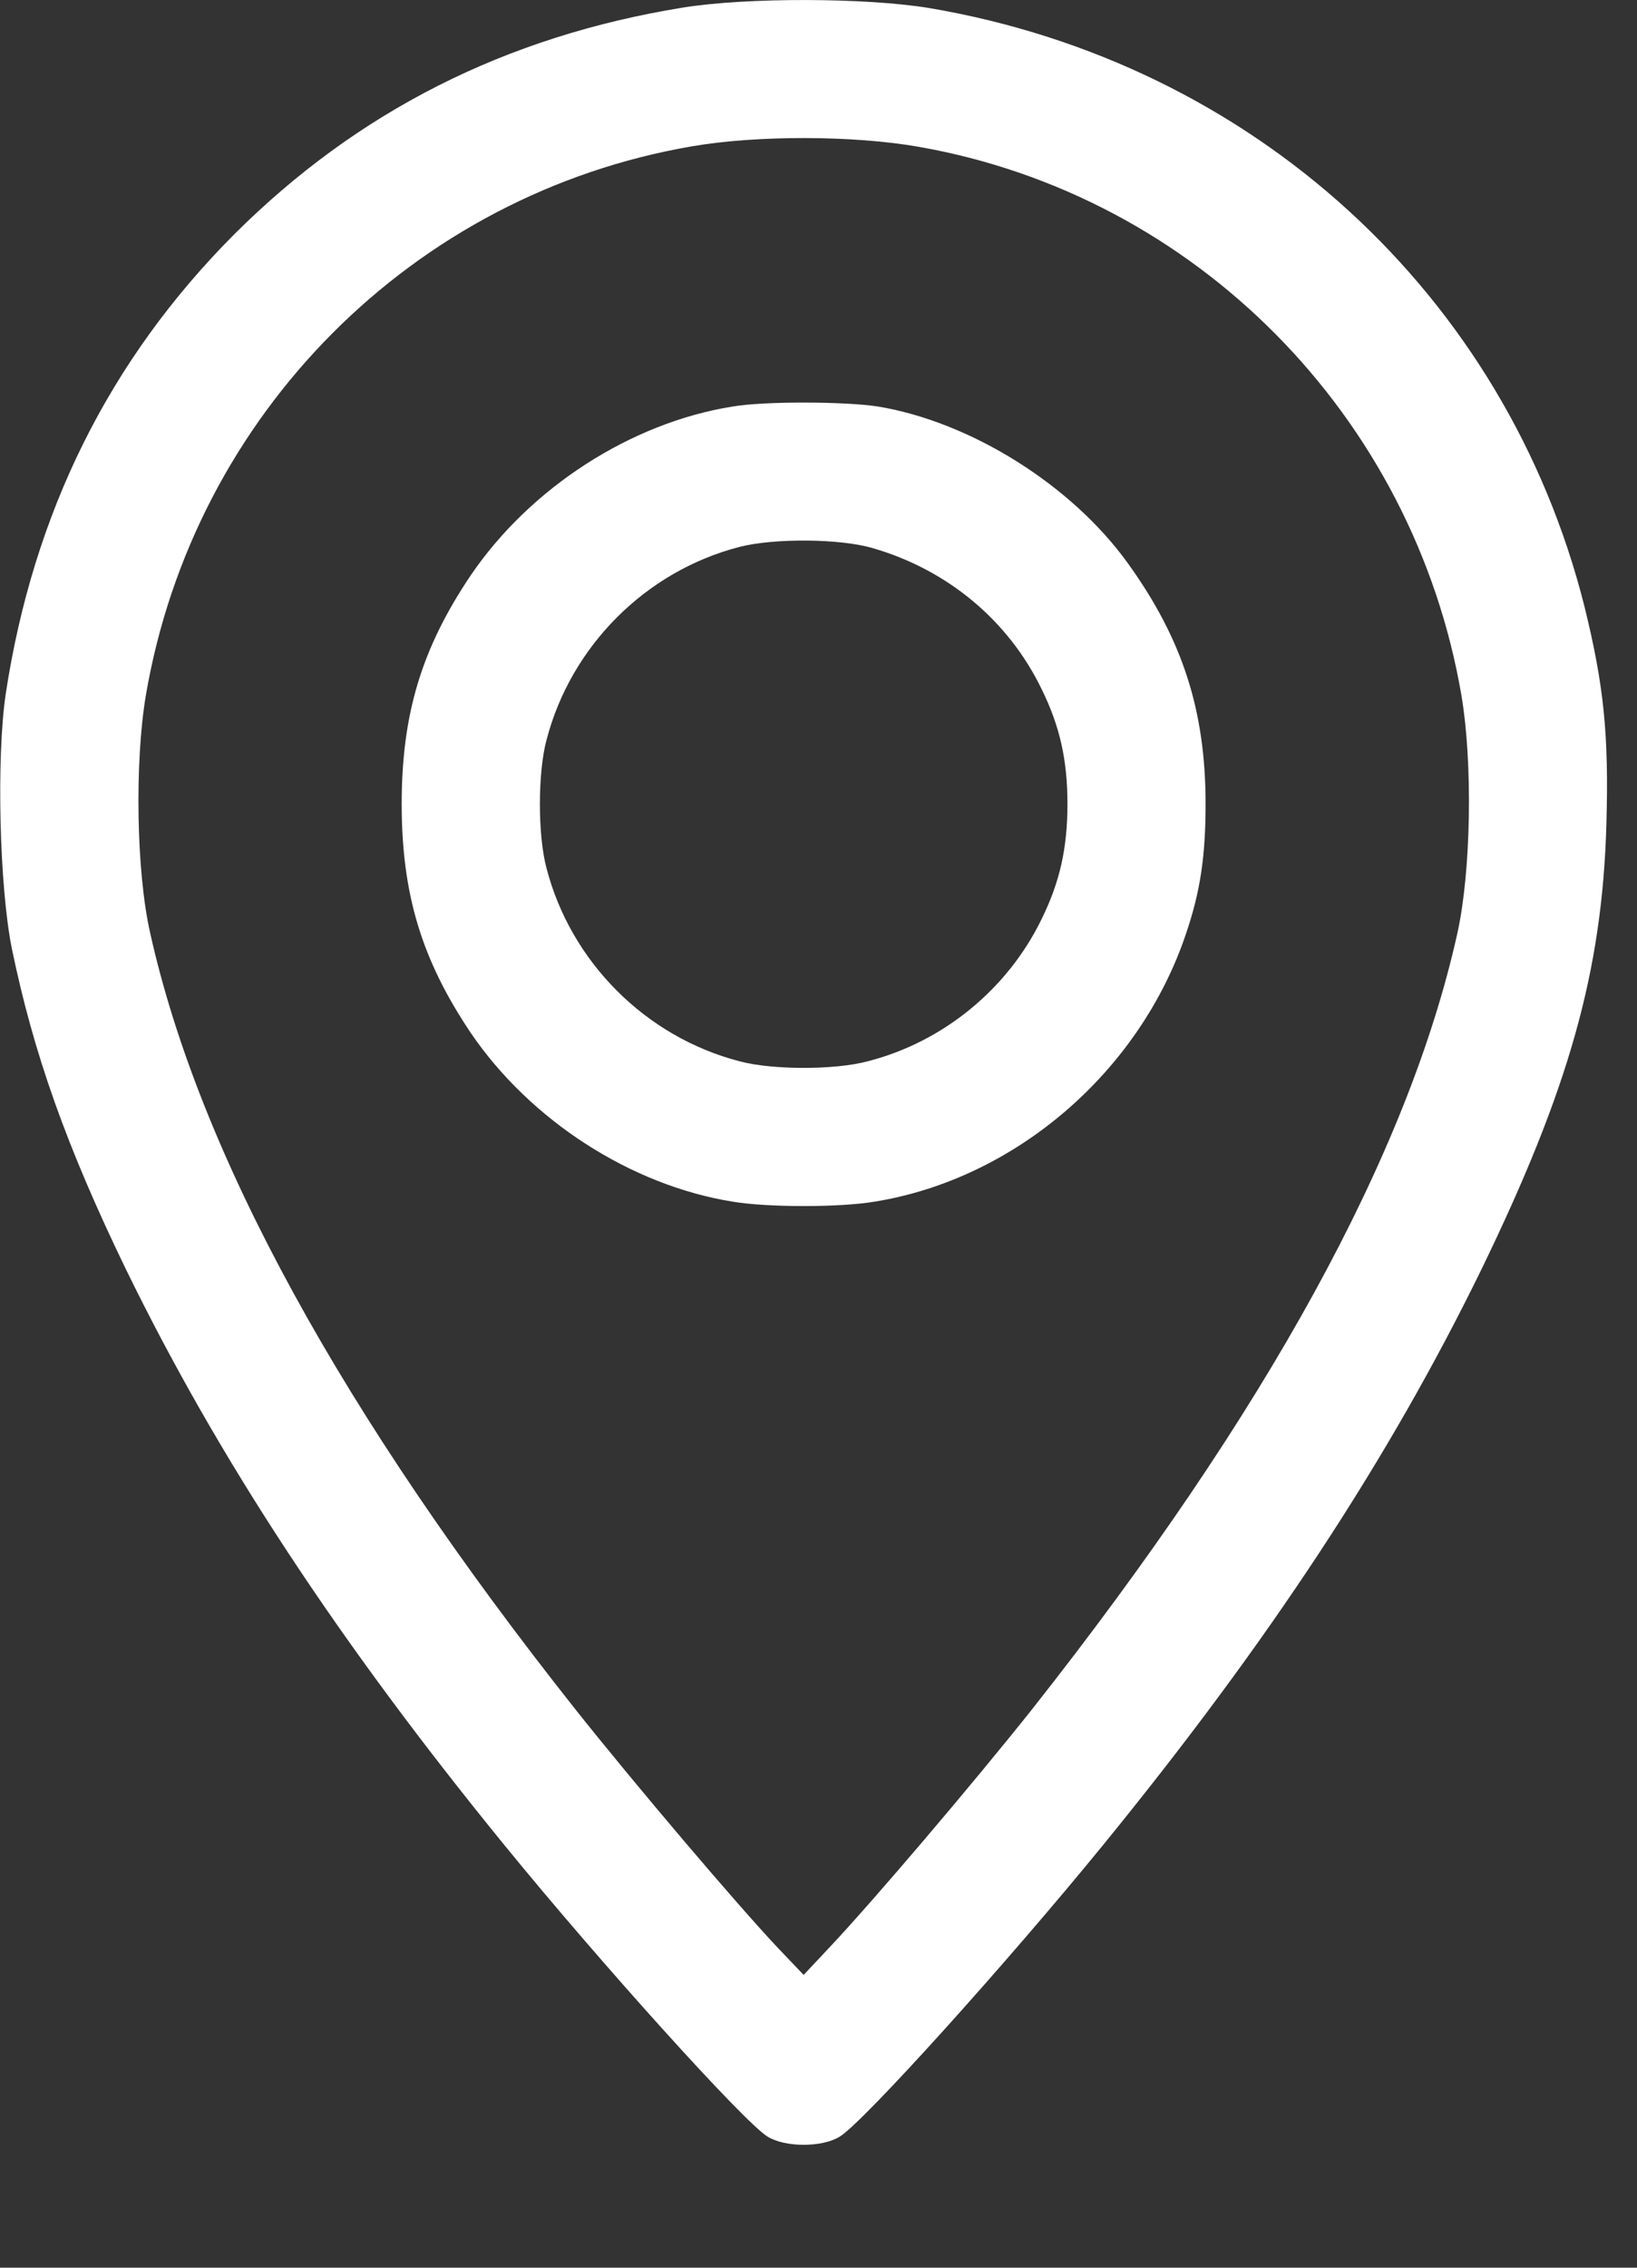
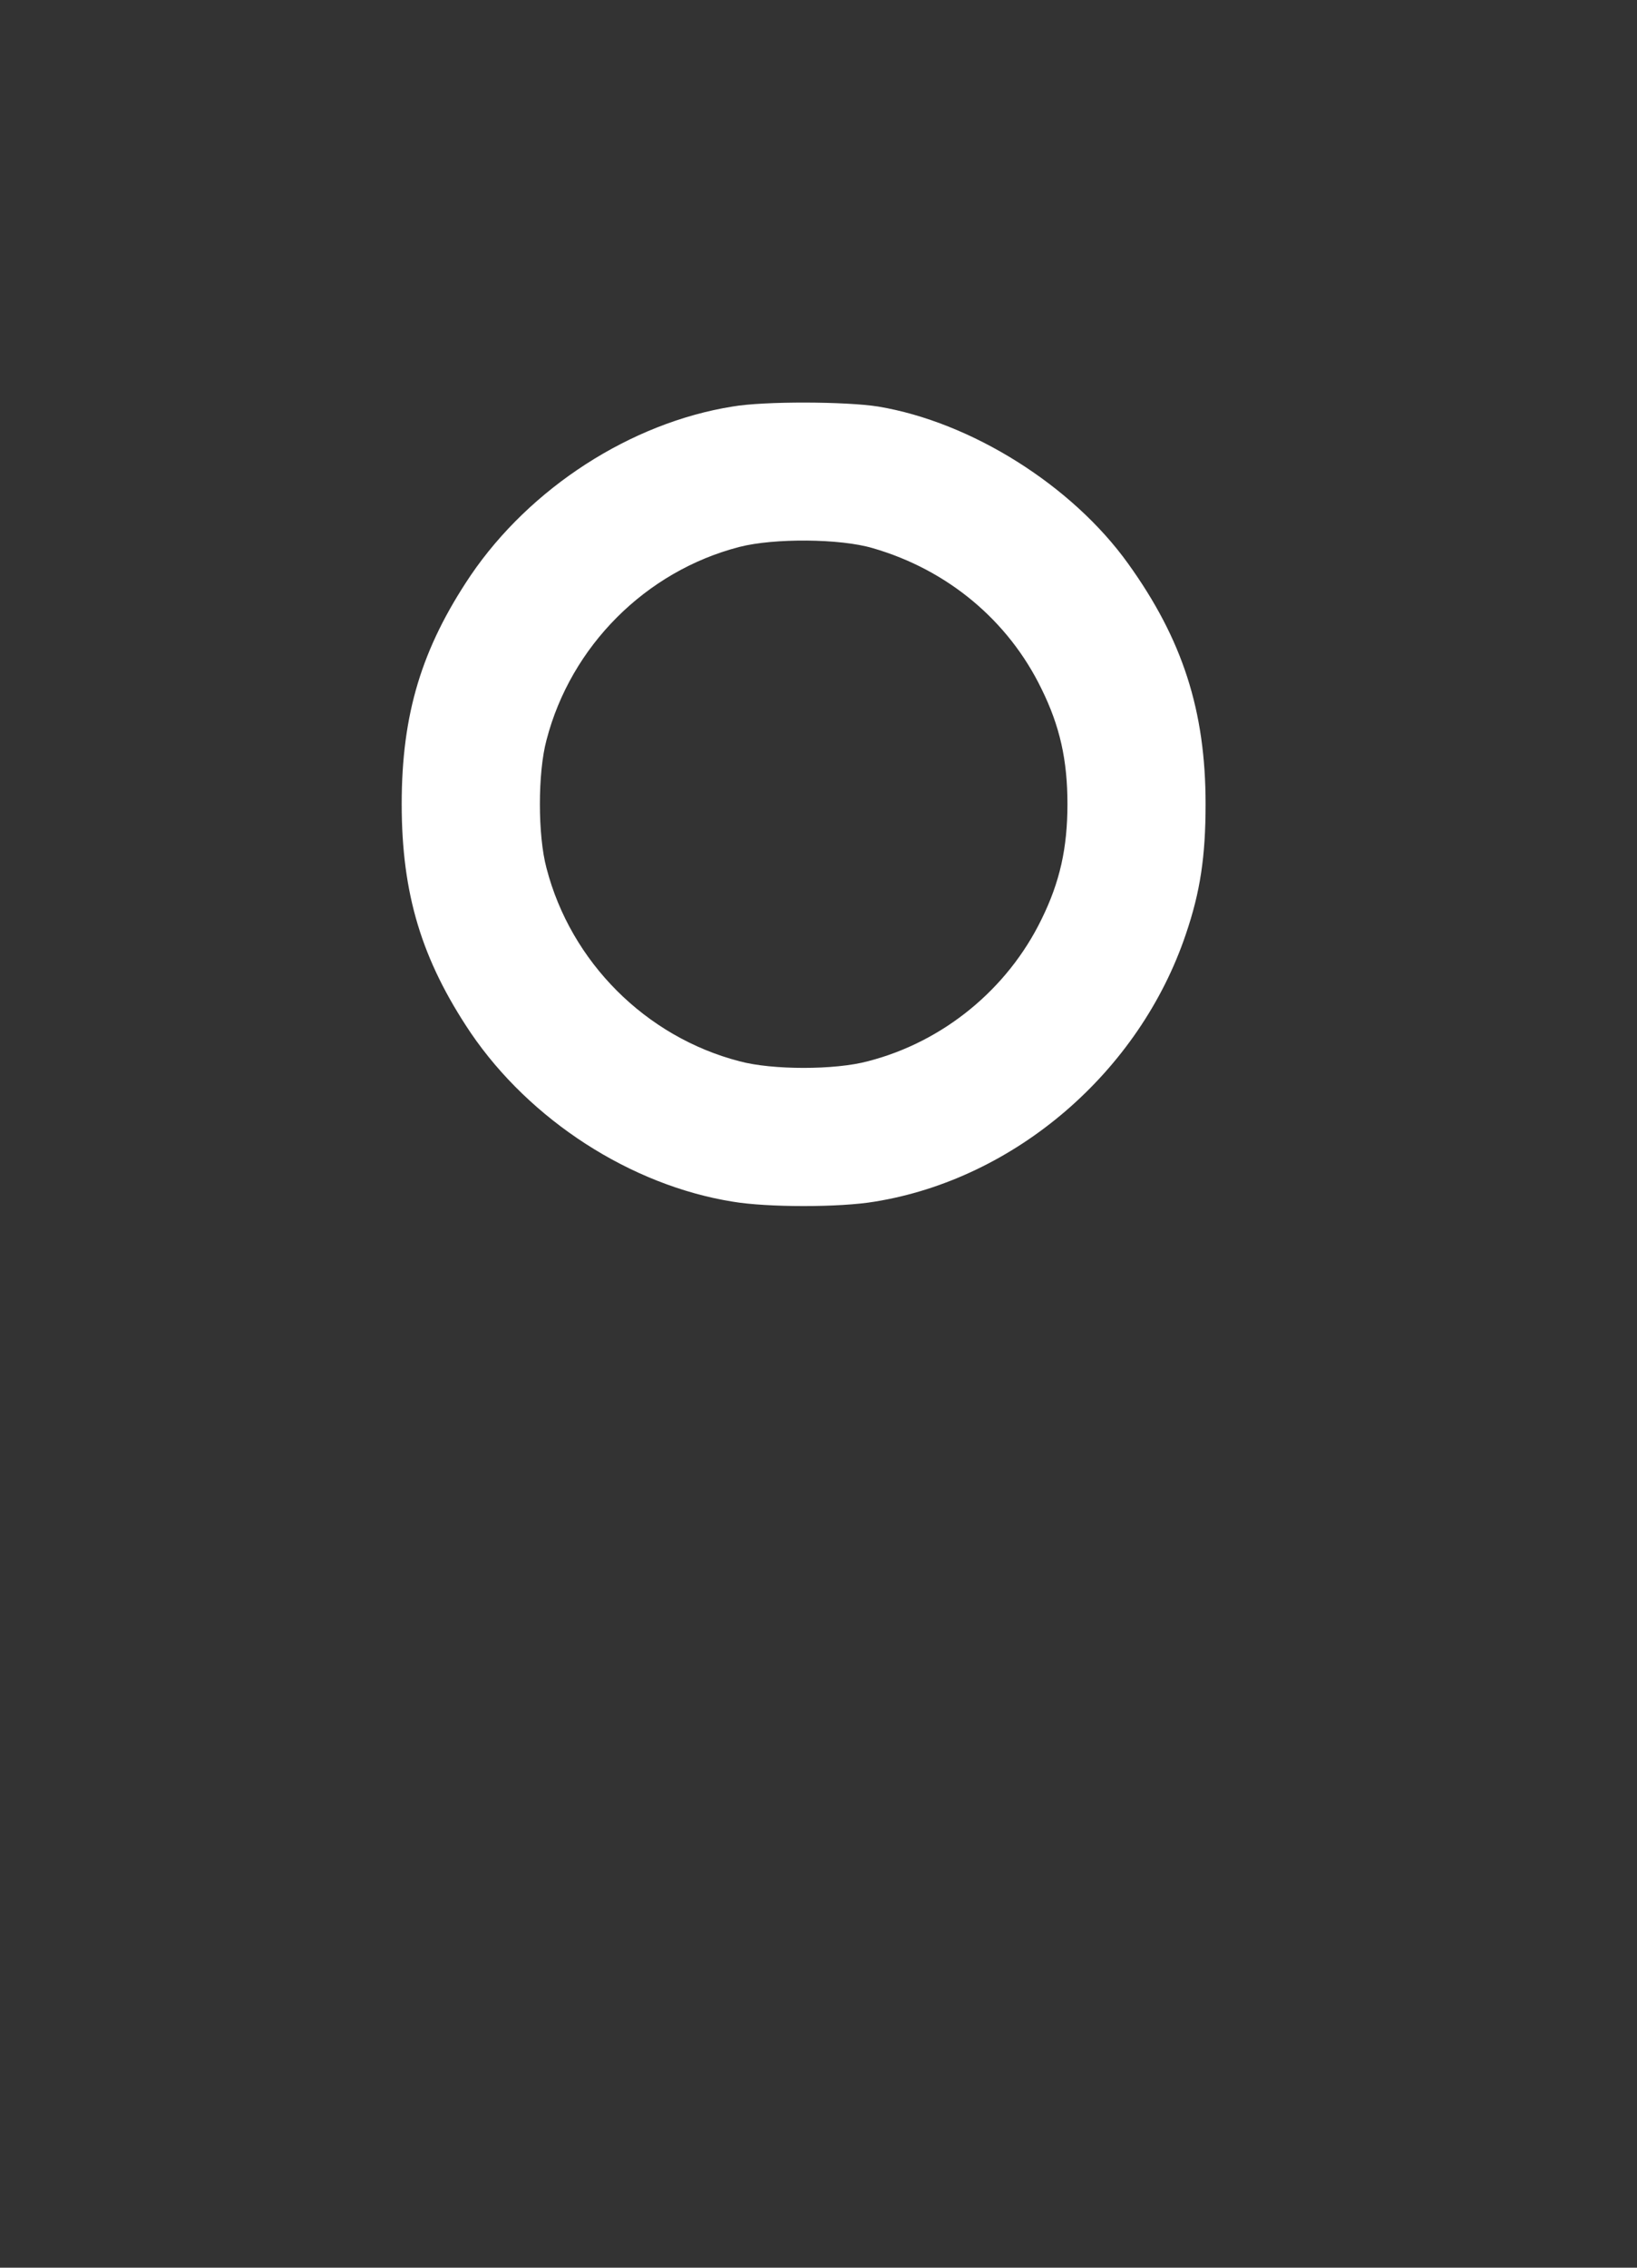
<svg xmlns="http://www.w3.org/2000/svg" width="13" height="18" viewBox="0 0 13 18" fill="none">
  <rect x="0" y="0" width="13" height="18" fill="#333333" stroke="none" />
-   <path d="M7.38 0.064C9.95 0.5 11.962 2.339 12.584 4.819C12.737 5.441 12.777 5.83 12.757 6.542C12.724 7.712 12.458 8.647 11.766 10.073C11.031 11.579 10.08 13.026 8.76 14.645C7.995 15.583 6.855 16.847 6.668 16.96C6.529 17.046 6.236 17.046 6.096 16.96C5.91 16.847 4.77 15.583 4.005 14.645C2.685 13.026 1.734 11.579 0.999 10.073C0.53 9.105 0.267 8.367 0.094 7.529C-0.005 7.037 -0.029 6.016 0.045 5.511C0.264 4.068 0.869 2.854 1.86 1.86C2.838 0.885 4.012 0.29 5.418 0.061C5.927 -0.022 6.878 -0.019 7.38 0.064ZM5.498 1.161C3.28 1.54 1.538 3.29 1.158 5.521C1.069 6.053 1.082 6.917 1.192 7.403C1.581 9.155 2.715 11.227 4.567 13.565C5.036 14.156 5.847 15.111 6.176 15.46L6.382 15.676L6.585 15.46C6.931 15.094 7.739 14.143 8.198 13.565C10.057 11.21 11.184 9.159 11.573 7.41C11.683 6.917 11.696 6.053 11.606 5.521C11.227 3.303 9.495 1.55 7.294 1.165C6.781 1.075 6.017 1.072 5.498 1.161Z" fill="white" />
  <path d="M6.974 3.227C7.712 3.35 8.513 3.852 8.959 4.474C9.391 5.075 9.574 5.641 9.574 6.382C9.574 6.801 9.531 7.081 9.418 7.413C9.049 8.51 8.061 9.358 6.947 9.538C6.671 9.585 6.093 9.585 5.817 9.538C5.009 9.408 4.211 8.893 3.738 8.198C3.349 7.619 3.19 7.097 3.19 6.382C3.19 5.667 3.349 5.145 3.738 4.567C4.211 3.872 5.009 3.356 5.817 3.227C6.073 3.183 6.721 3.187 6.974 3.227ZM5.873 4.341C5.128 4.533 4.533 5.129 4.34 5.874C4.27 6.133 4.27 6.632 4.34 6.891C4.533 7.636 5.128 8.231 5.873 8.424C6.133 8.494 6.631 8.494 6.891 8.424C7.489 8.271 8.001 7.852 8.271 7.297C8.417 7.001 8.477 6.731 8.477 6.382C8.477 6.033 8.417 5.764 8.271 5.468C8.008 4.926 7.526 4.523 6.931 4.351C6.671 4.274 6.146 4.271 5.873 4.341Z" fill="white" />
</svg>